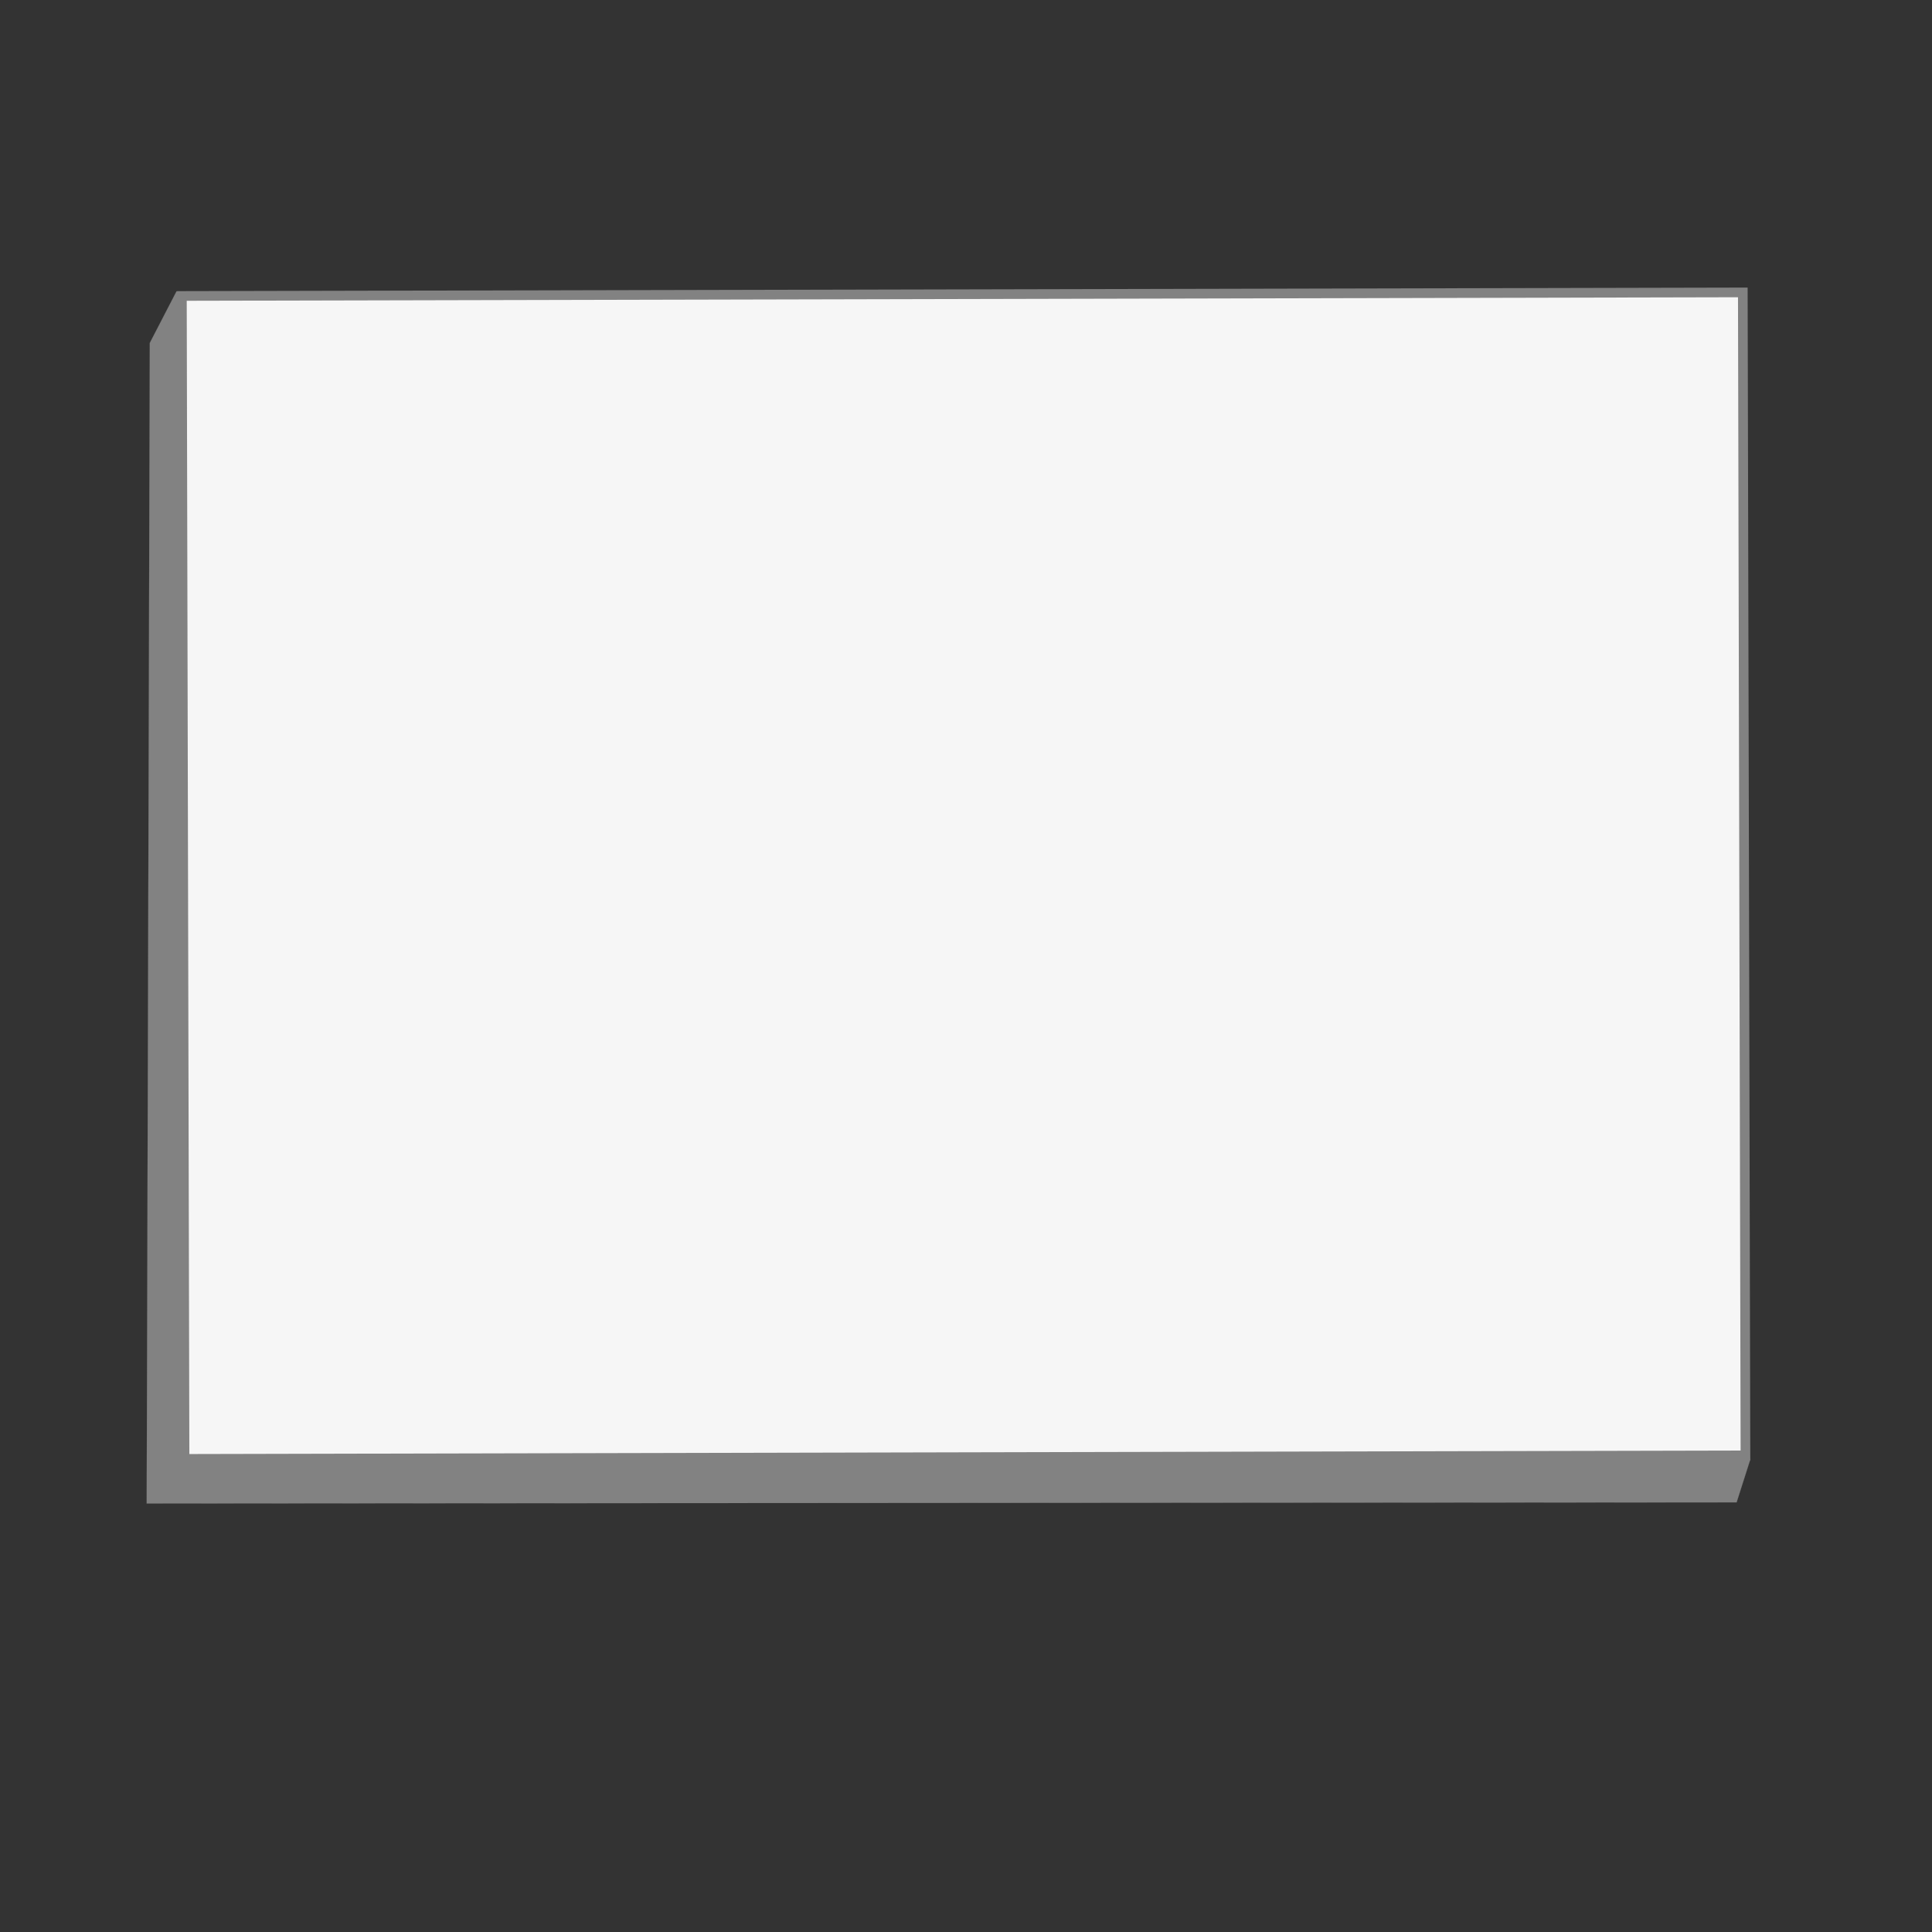
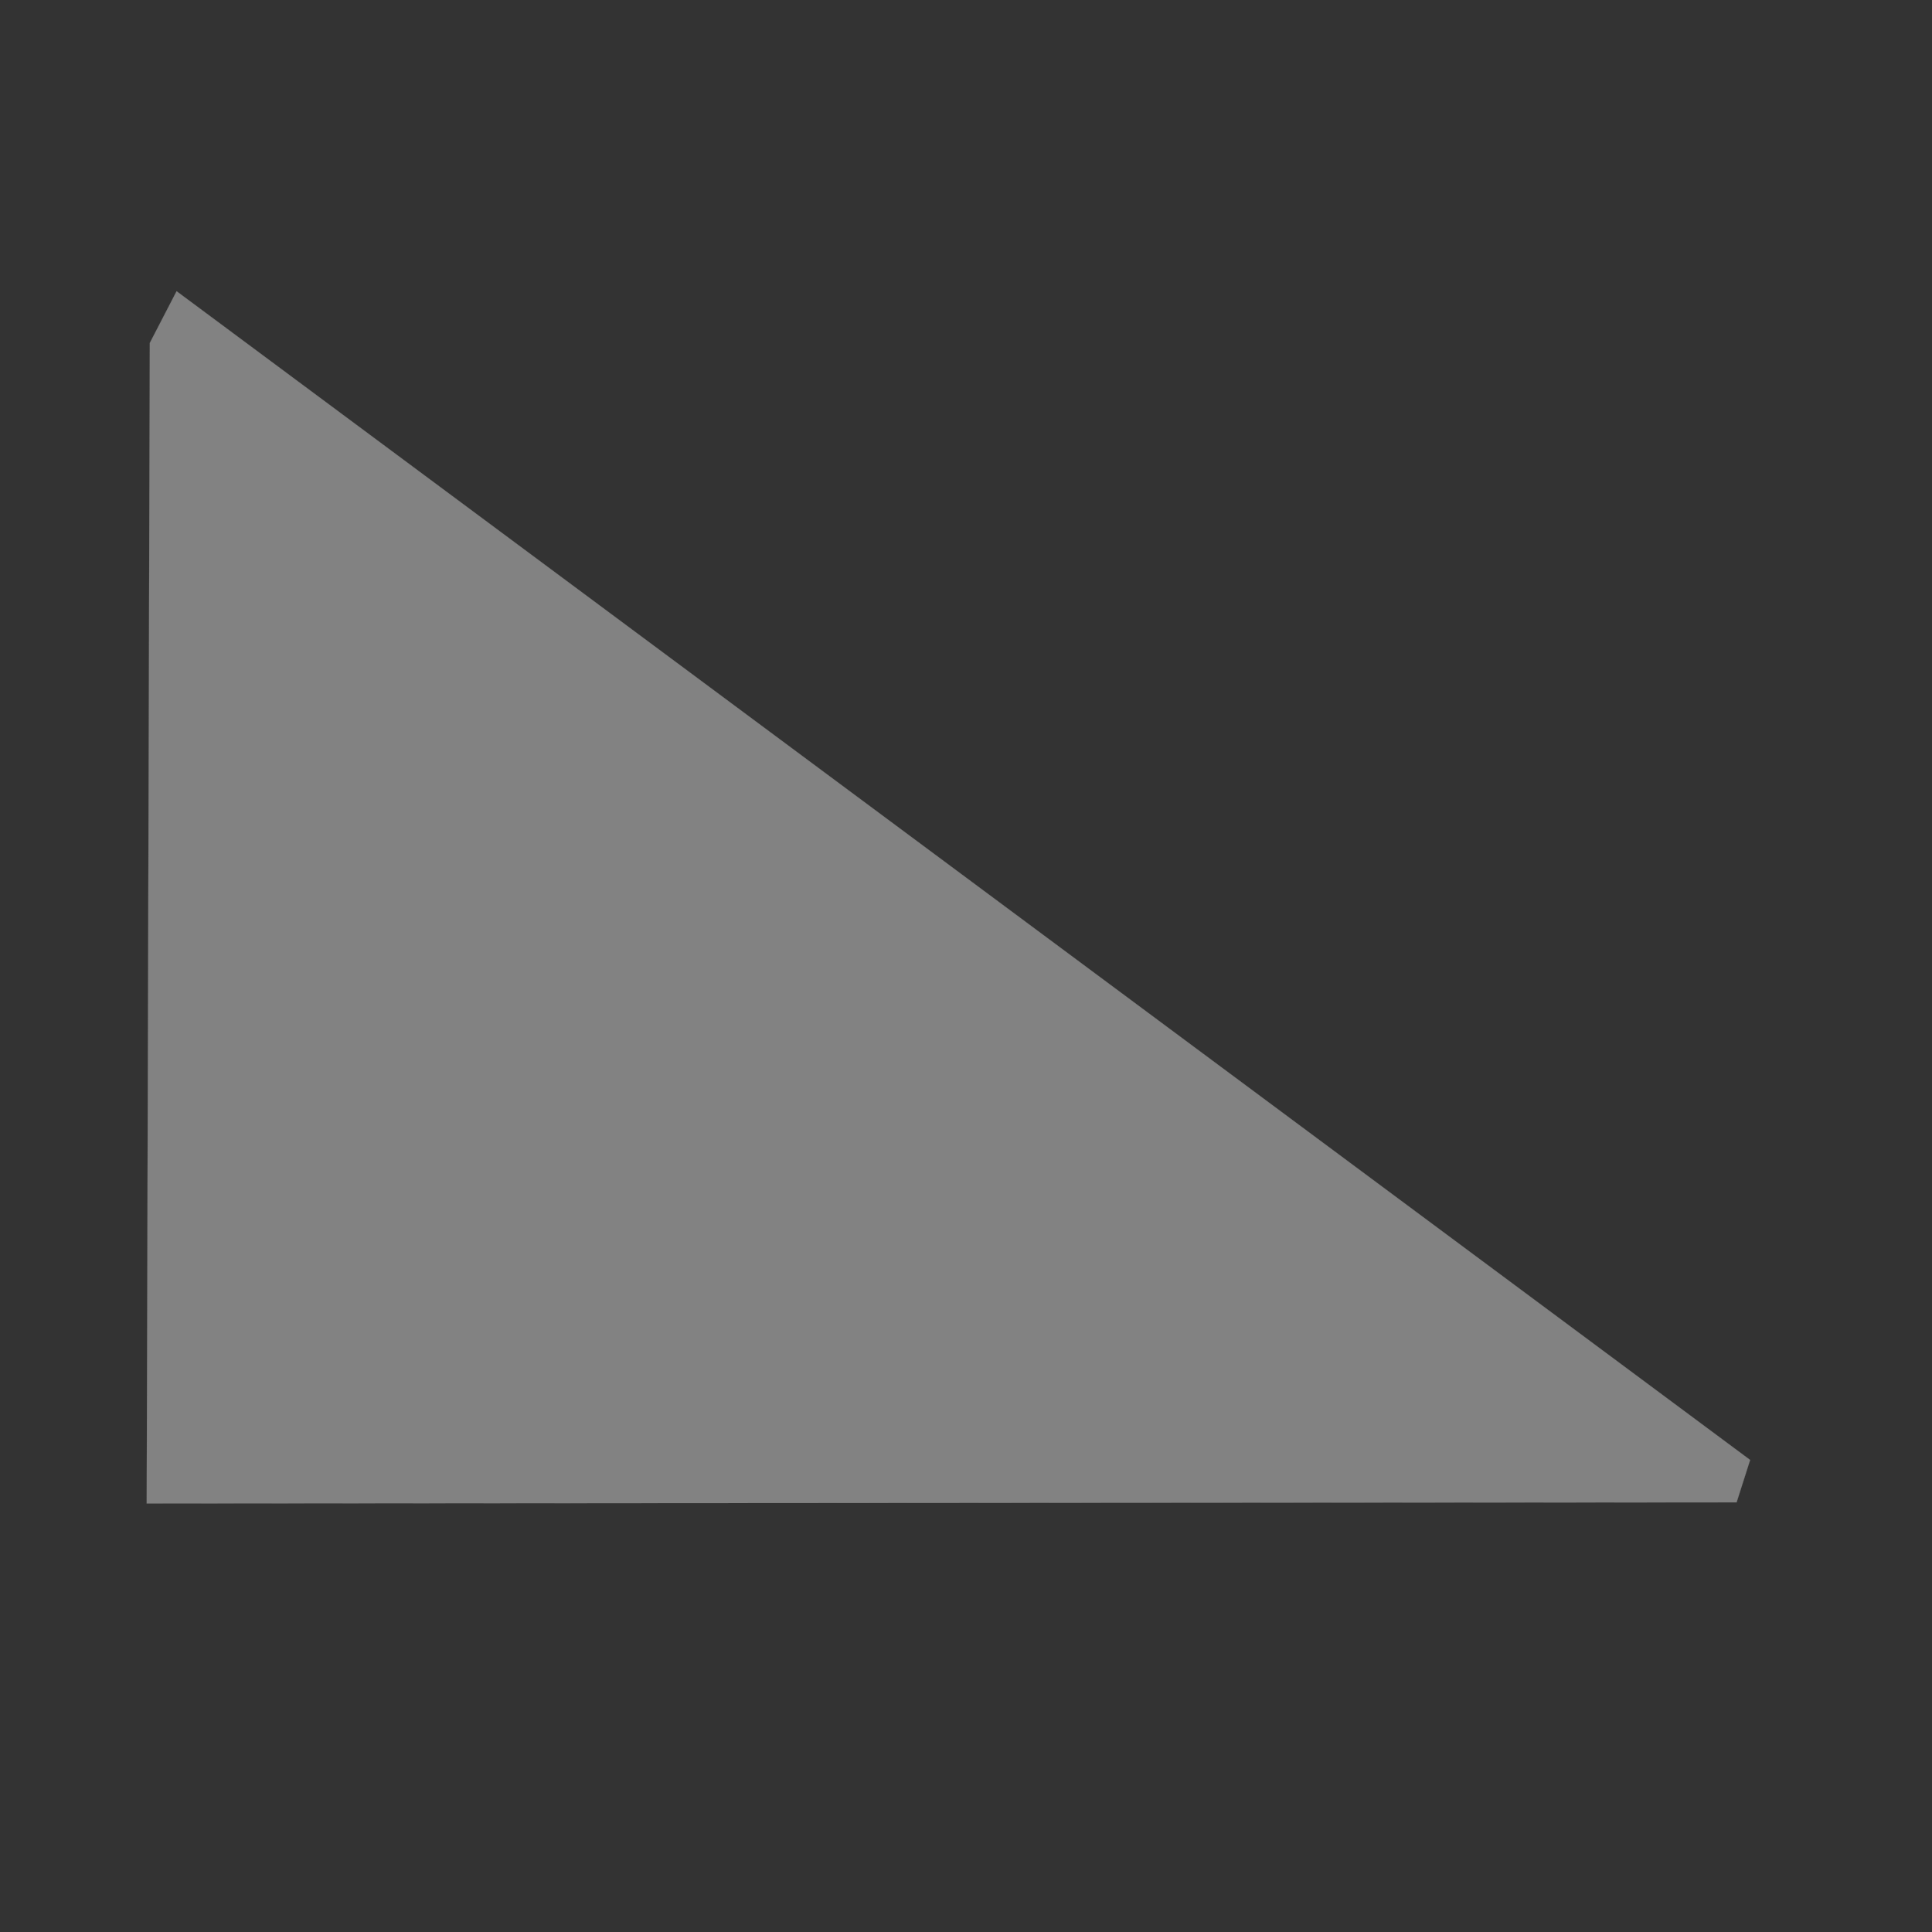
<svg xmlns="http://www.w3.org/2000/svg" id="Carnet_x2F_bloc_x2F_liass" version="1.1" viewBox="0 0 150 150">
  <rect x="0" y="0" width="150" height="150" fill="#333333" stroke="none" />
  <defs>
    <style>
      .st0 {
        fill: #828282;
        stroke-width: .01px;
      }

      .st0, .st1 {
        stroke: #828282;
        stroke-miterlimit: 10;
      }

      .st1 {
        fill: #f6f6f6;
        stroke-width: .75px;
      }
    </style>
  </defs>
  <polygon class="st0" points="13.71 22.61 11.63 26.63 11.39 116.73 134.83 116.64 135.88 113.35 13.71 22.61" />
-   <rect class="st1" x="14.22" y="22.84" width="121.19" height="90.29" transform="translate(-.15 .17) rotate(-.13)" />
</svg>